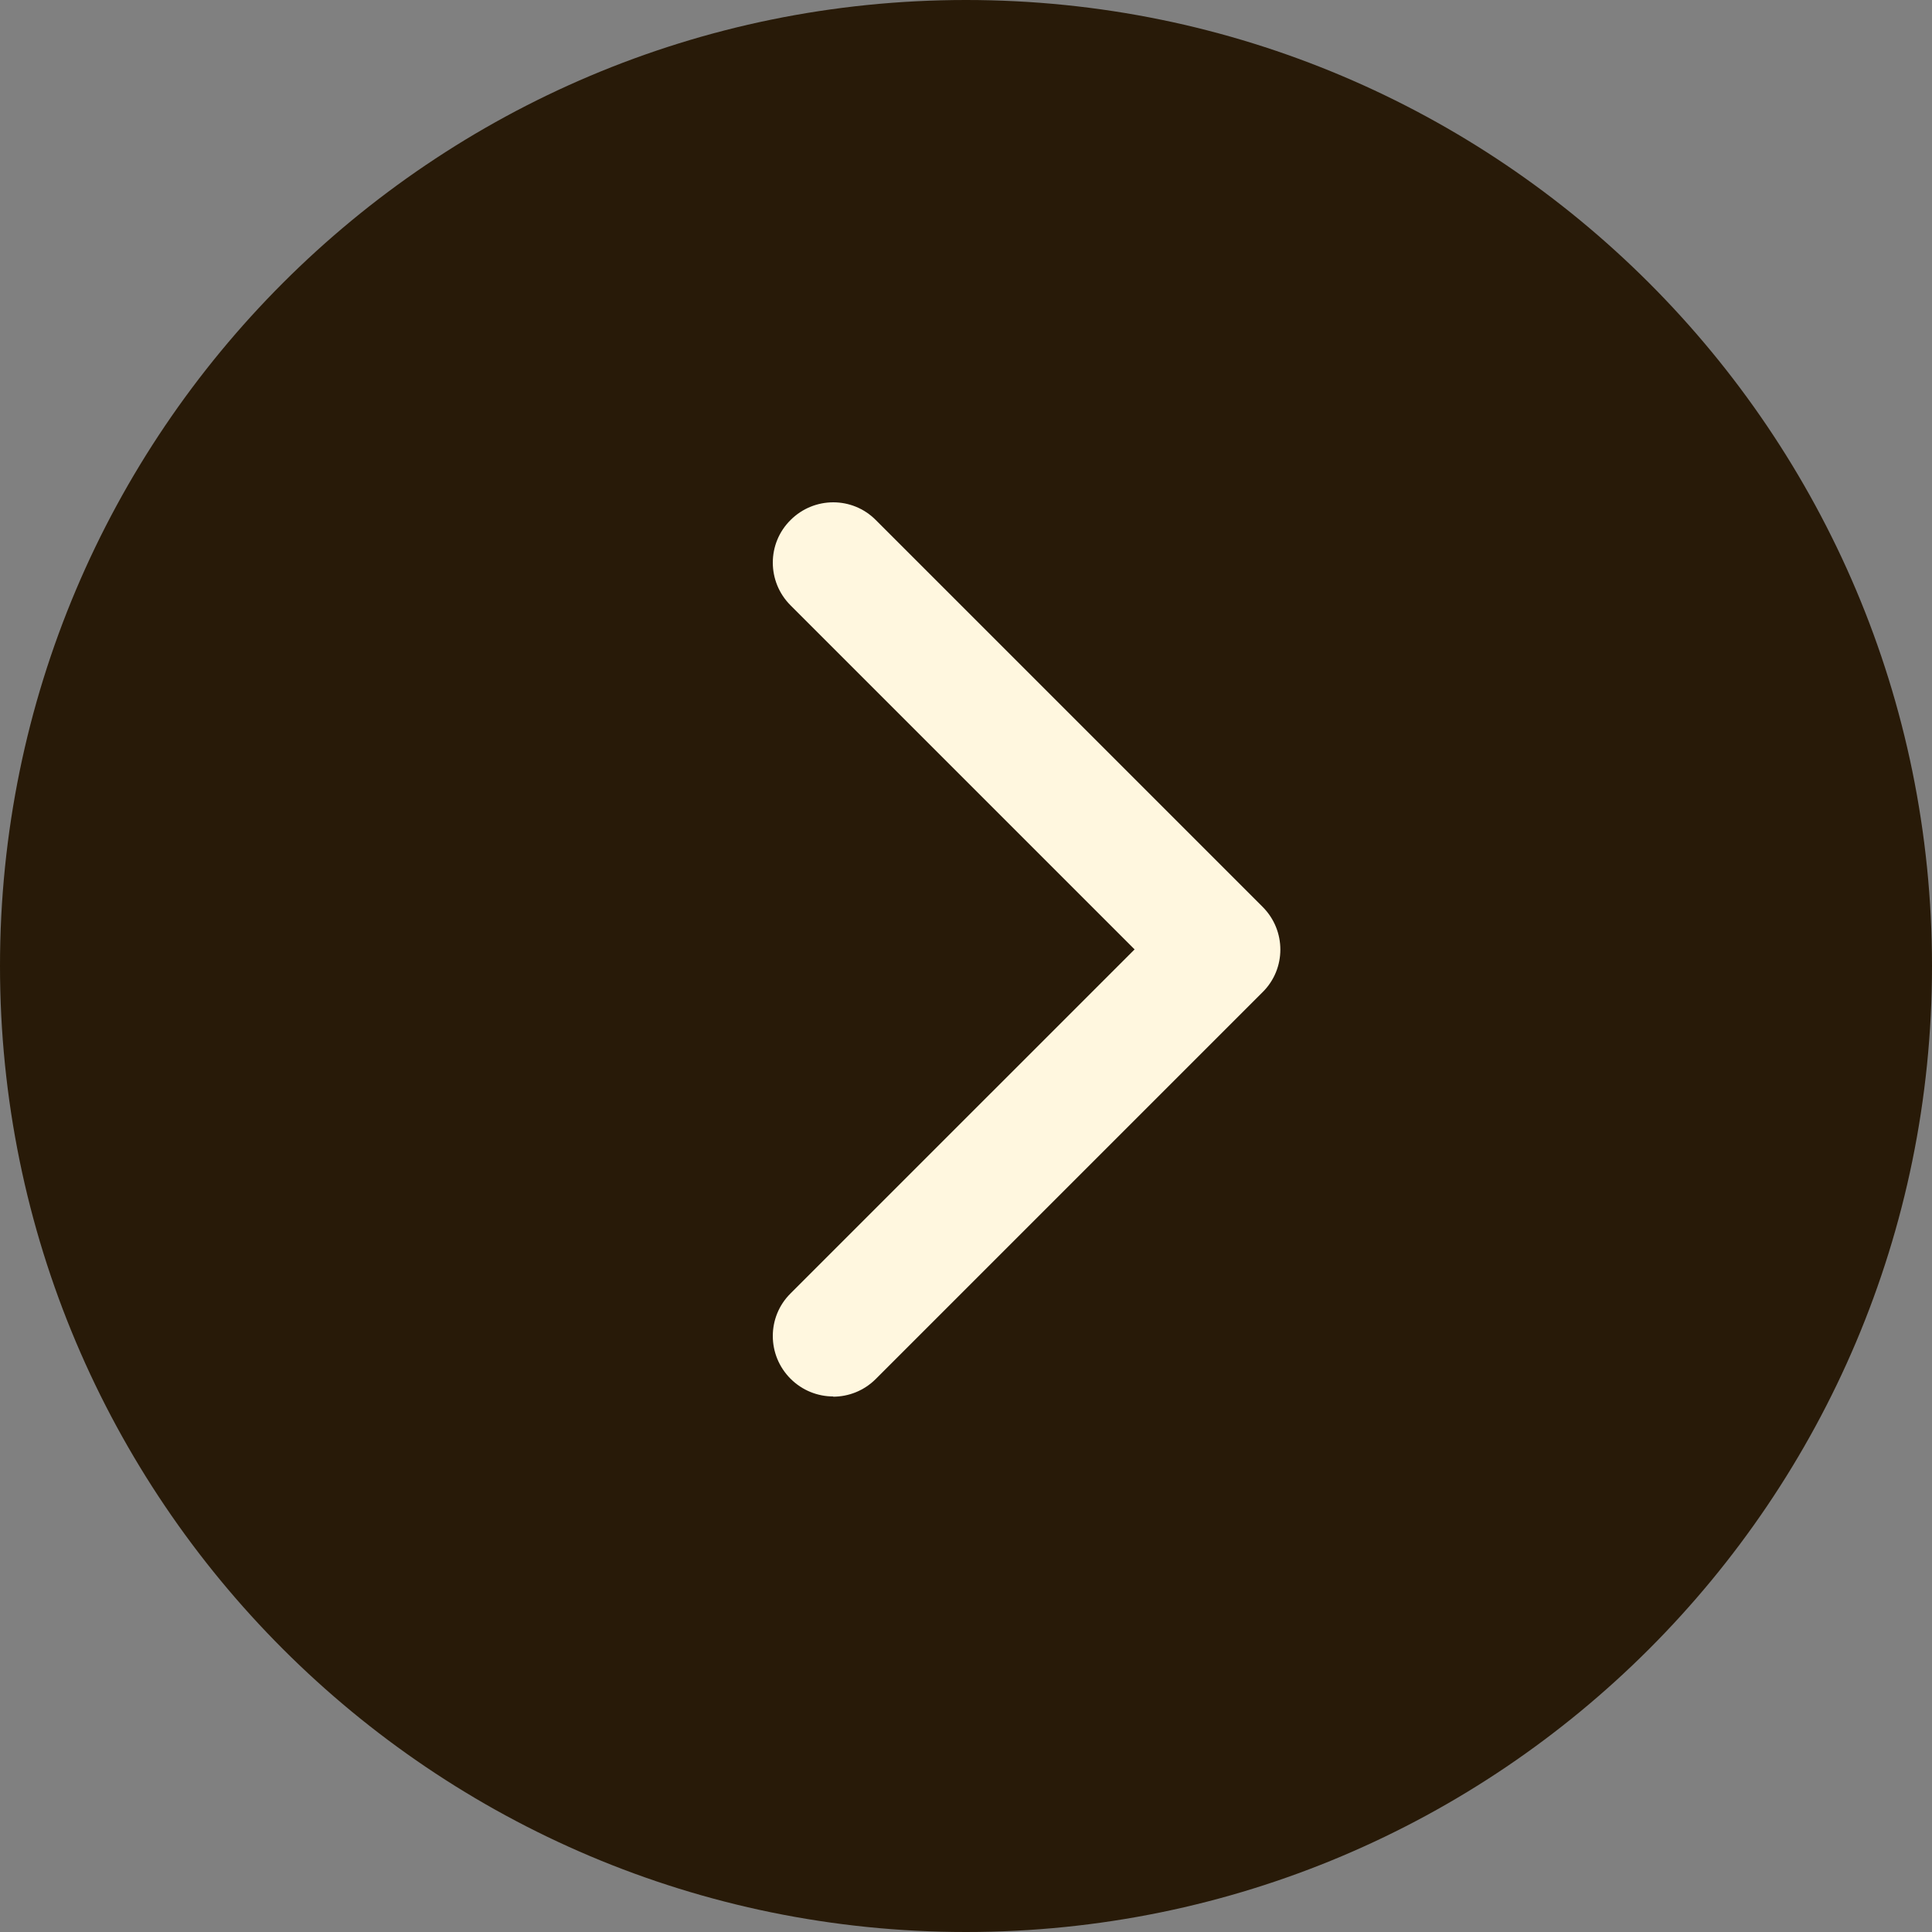
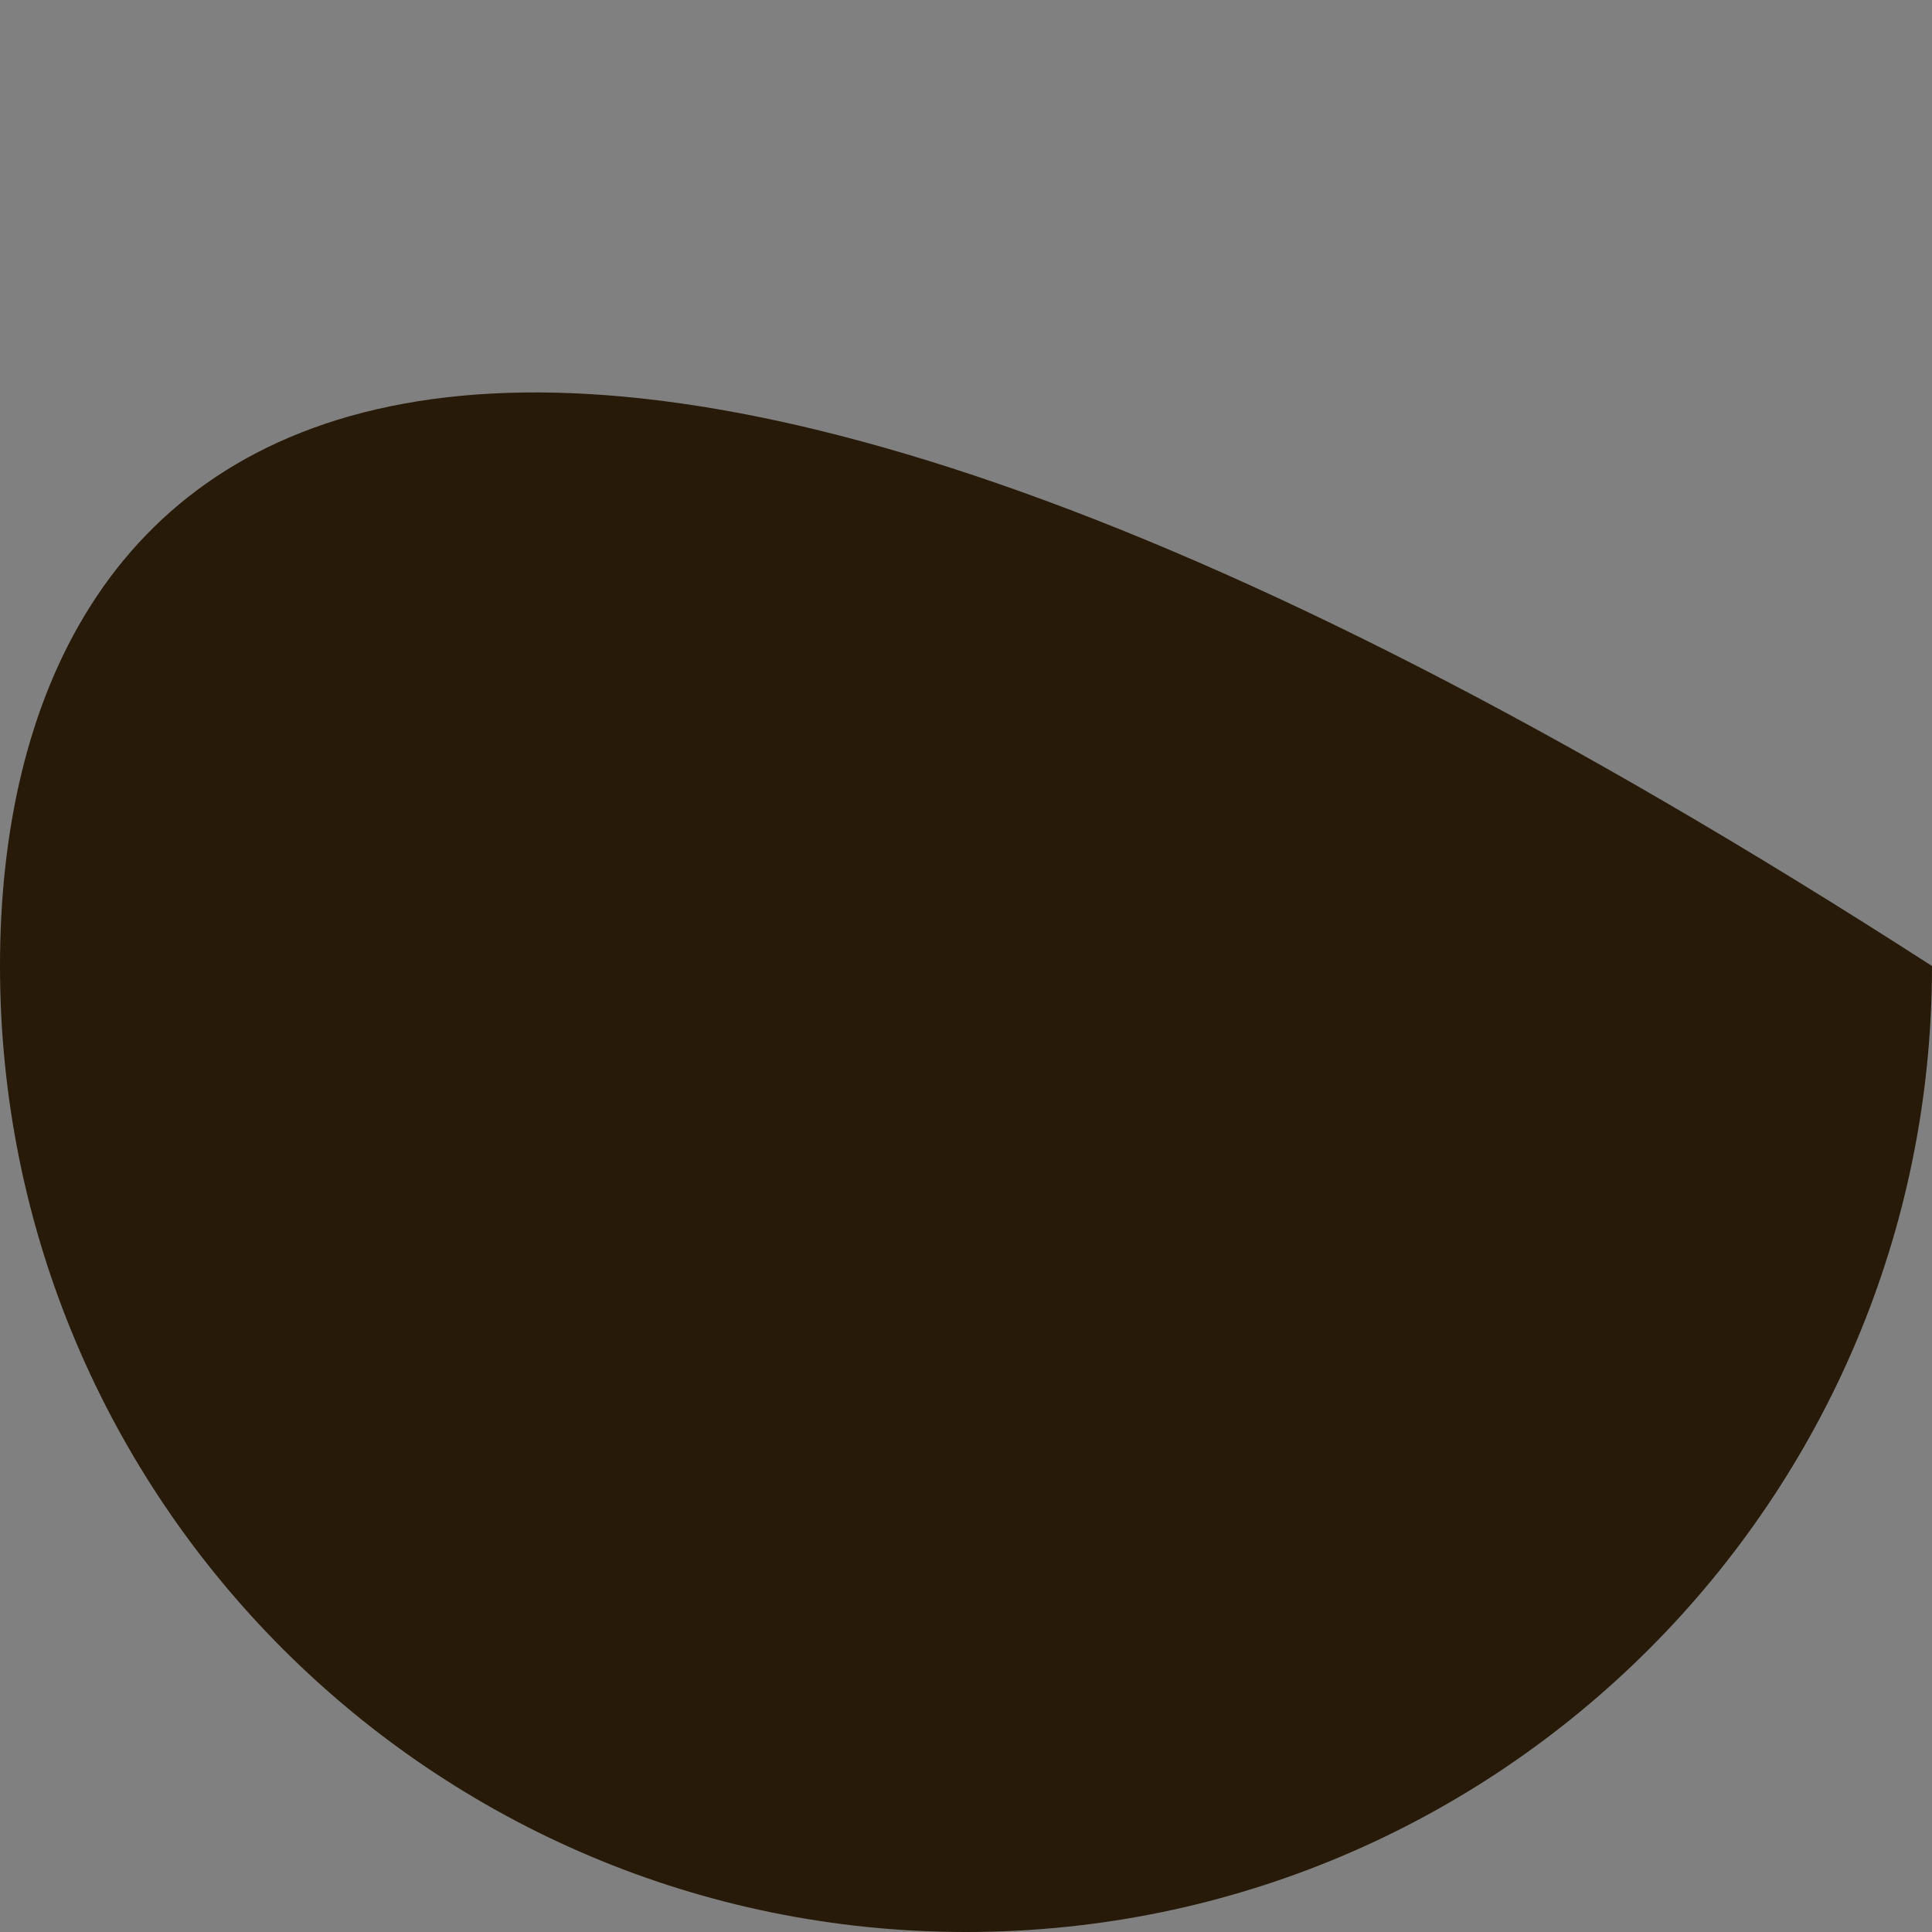
<svg xmlns="http://www.w3.org/2000/svg" width="500" height="500" viewBox="0 0 500 500" fill="none">
  <rect x="0" y="0" width="500" height="500" fill="#808080" stroke="none" />
-   <path d="M250 500C388.071 500 500 388.071 500 250C500 111.929 388.071 0 250 0C111.929 0 0 111.929 0 250C0 388.071 111.929 500 250 500Z" fill="#281A08" />
-   <path d="M215.654 361.403C211.653 361.403 207.651 359.873 204.59 356.813C198.47 350.692 198.47 340.805 204.59 334.743L293.632 245.702L204.59 156.66C198.47 150.539 198.47 140.652 204.59 134.59C210.711 128.47 220.598 128.47 226.66 134.59L326.766 234.696C332.886 240.817 332.886 250.704 326.766 256.766L226.66 356.871C223.599 359.932 219.597 361.462 215.596 361.462L215.654 361.403Z" fill="#FFF7DF" />
+   <path d="M250 500C388.071 500 500 388.071 500 250C111.929 0 0 111.929 0 250C0 388.071 111.929 500 250 500Z" fill="#281A08" />
</svg>